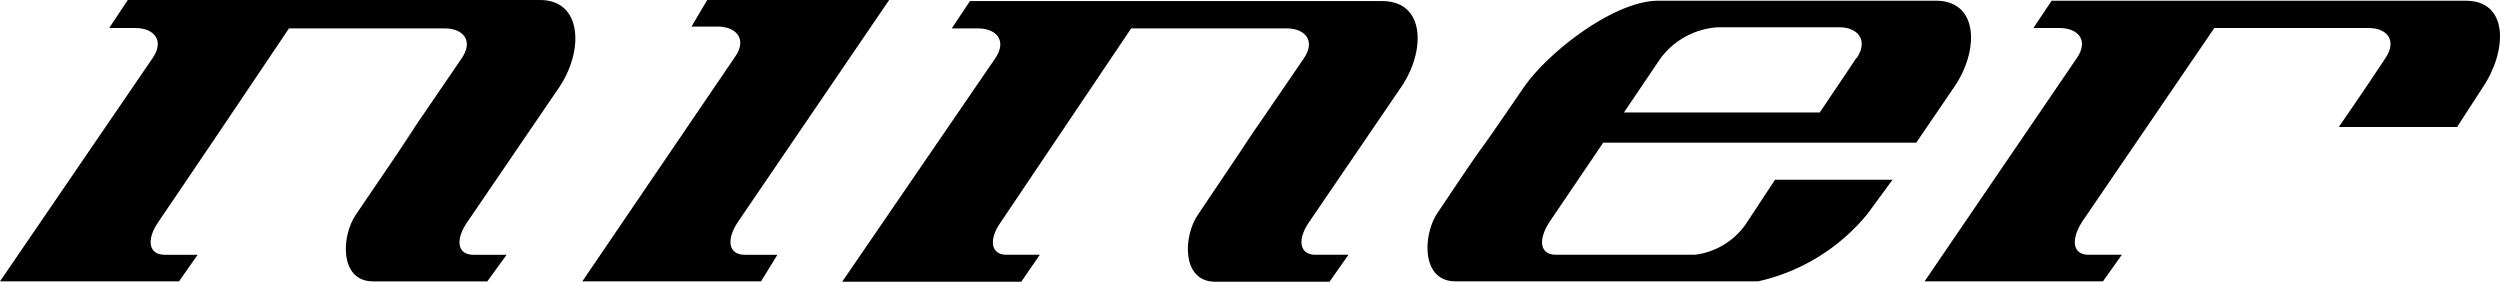
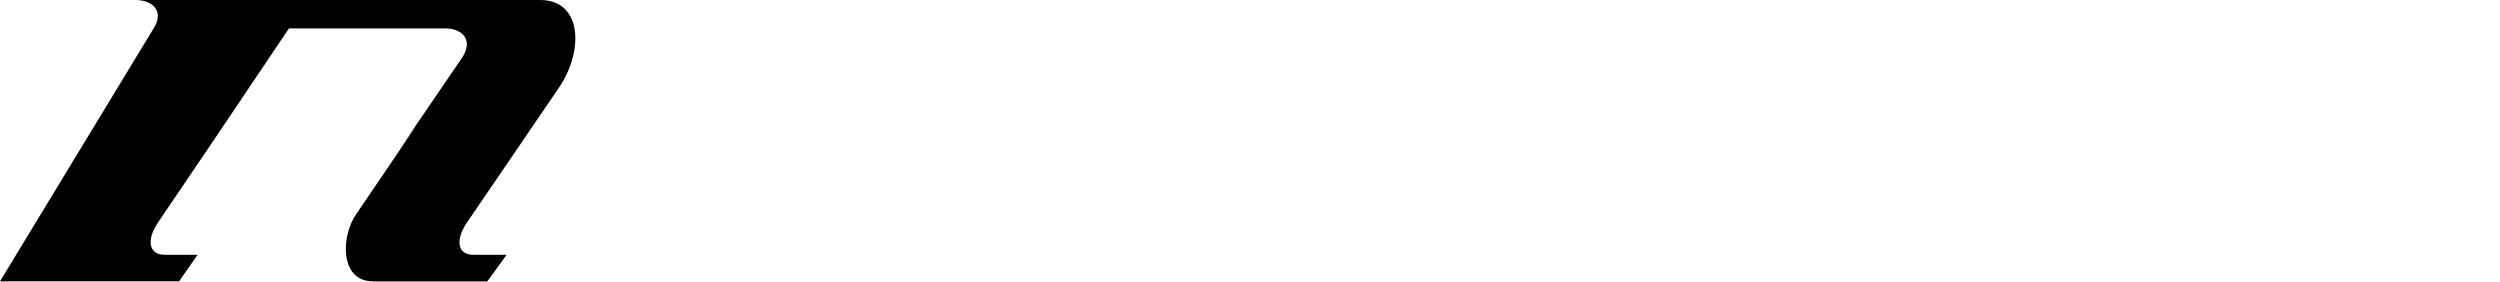
<svg xmlns="http://www.w3.org/2000/svg" id="se-logo-row-360blk-Niner" width="360" height="40.565" viewBox="0 0 360 40.565">
-   <path id="Path_558" data-name="Path 558" d="M72.954,36.687H68.132c-2.254,0-2.62-2.149-.839-4.717L80.449,12.683C84.117,7.337,83.855,0,77.776,0H18.4L15.723,4.036H19.5c2.673,0,4.245,1.782,2.463,4.35L0,40.513H25.785l2.673-3.826H23.689c-2.254,0-2.673-2.149-.891-4.717,7.914-11.687,7.128-10.482,18.815-27.882H64.044c2.673,0,4.193,1.782,2.411,4.35C44.81,40.093,72.273,0,51.309,30.817c-2.2,3.092-2.463,9.7,2.411,9.7H70.176Z" />
-   <path id="Path_559" data-name="Path 559" d="M60.181,0h-26.2L31.723,3.826H35.5c2.673,0,4.3,1.834,2.463,4.4L16,40.513H41.733l2.358-3.826H39.375c-2.306,0-2.725-2.149-.943-4.769Z" transform="translate(67.855)" />
-   <path id="Path_560" data-name="Path 560" d="M96.042,36.559H91.272c-2.254,0-2.673-2.149-.891-4.717l13.155-19.287C107.2,7.315,107.153.03,100.916.03H41.536l-2.62,3.931h3.773c2.673,0,4.245,1.782,2.463,4.35L23.14,40.438H48.925L51.6,36.559H46.777c-2.2,0-2.62-2.149-.786-4.717,7.861-11.635,7.023-10.482,18.763-27.882H87.132c2.673,0,4.245,1.782,2.463,4.35C67.95,40.018,95.36-.337,74.4,30.742c-2.149,3.04-2.463,9.7,2.463,9.7H93.316Z" transform="translate(98.136 0.127)" />
-   <path id="Path_561" data-name="Path 561" d="M114.995,12.546C118.663,7.3,118.663.02,112.426.02H72.438C66.2.02,56.715,7.253,53.046,12.546c-9.7,14.2-2.83,3.773-12.421,18.081-2.1,3.2-2.306,9.8,2.62,9.8h43.6a28.354,28.354,0,0,0,15.723-9.7l3.616-4.926H89.261l-4.036,6.132A10.482,10.482,0,0,1,77.731,36.6H57.711c-2.306,0-2.62-2.149-.891-4.769l7.7-11.373H109.6ZM100.949,8.3h0c-1,1.52-3.3,4.926-5.241,7.809h-28.2l5.241-7.757a11.163,11.163,0,0,1,8.228-4.507H98.538c2.62,0,4.193,1.834,2.516,4.4" transform="translate(166.34 0.085)" />
-   <path id="Path_562" data-name="Path 562" d="M133.224,12.546C136.788,7.3,137.05.02,130.813.02H71.171L68.55,3.951h3.773c2.673,0,4.245,1.782,2.463,4.35L52.88,40.428H78.561L81.286,36.6H76.464c-2.254,0-2.568-2.149-.891-4.769C79.294,26.382,90.2,10.4,94.6,3.951H116.82c2.673,0,4.14,1.782,2.411,4.35-3.145,4.769-6.708,9.905-6.708,9.905h17.033Z" transform="translate(224.262 0.085)" />
+   <path id="Path_558" data-name="Path 558" d="M72.954,36.687H68.132c-2.254,0-2.62-2.149-.839-4.717L80.449,12.683C84.117,7.337,83.855,0,77.776,0H18.4H19.5c2.673,0,4.245,1.782,2.463,4.35L0,40.513H25.785l2.673-3.826H23.689c-2.254,0-2.673-2.149-.891-4.717,7.914-11.687,7.128-10.482,18.815-27.882H64.044c2.673,0,4.193,1.782,2.411,4.35C44.81,40.093,72.273,0,51.309,30.817c-2.2,3.092-2.463,9.7,2.411,9.7H70.176Z" />
</svg>